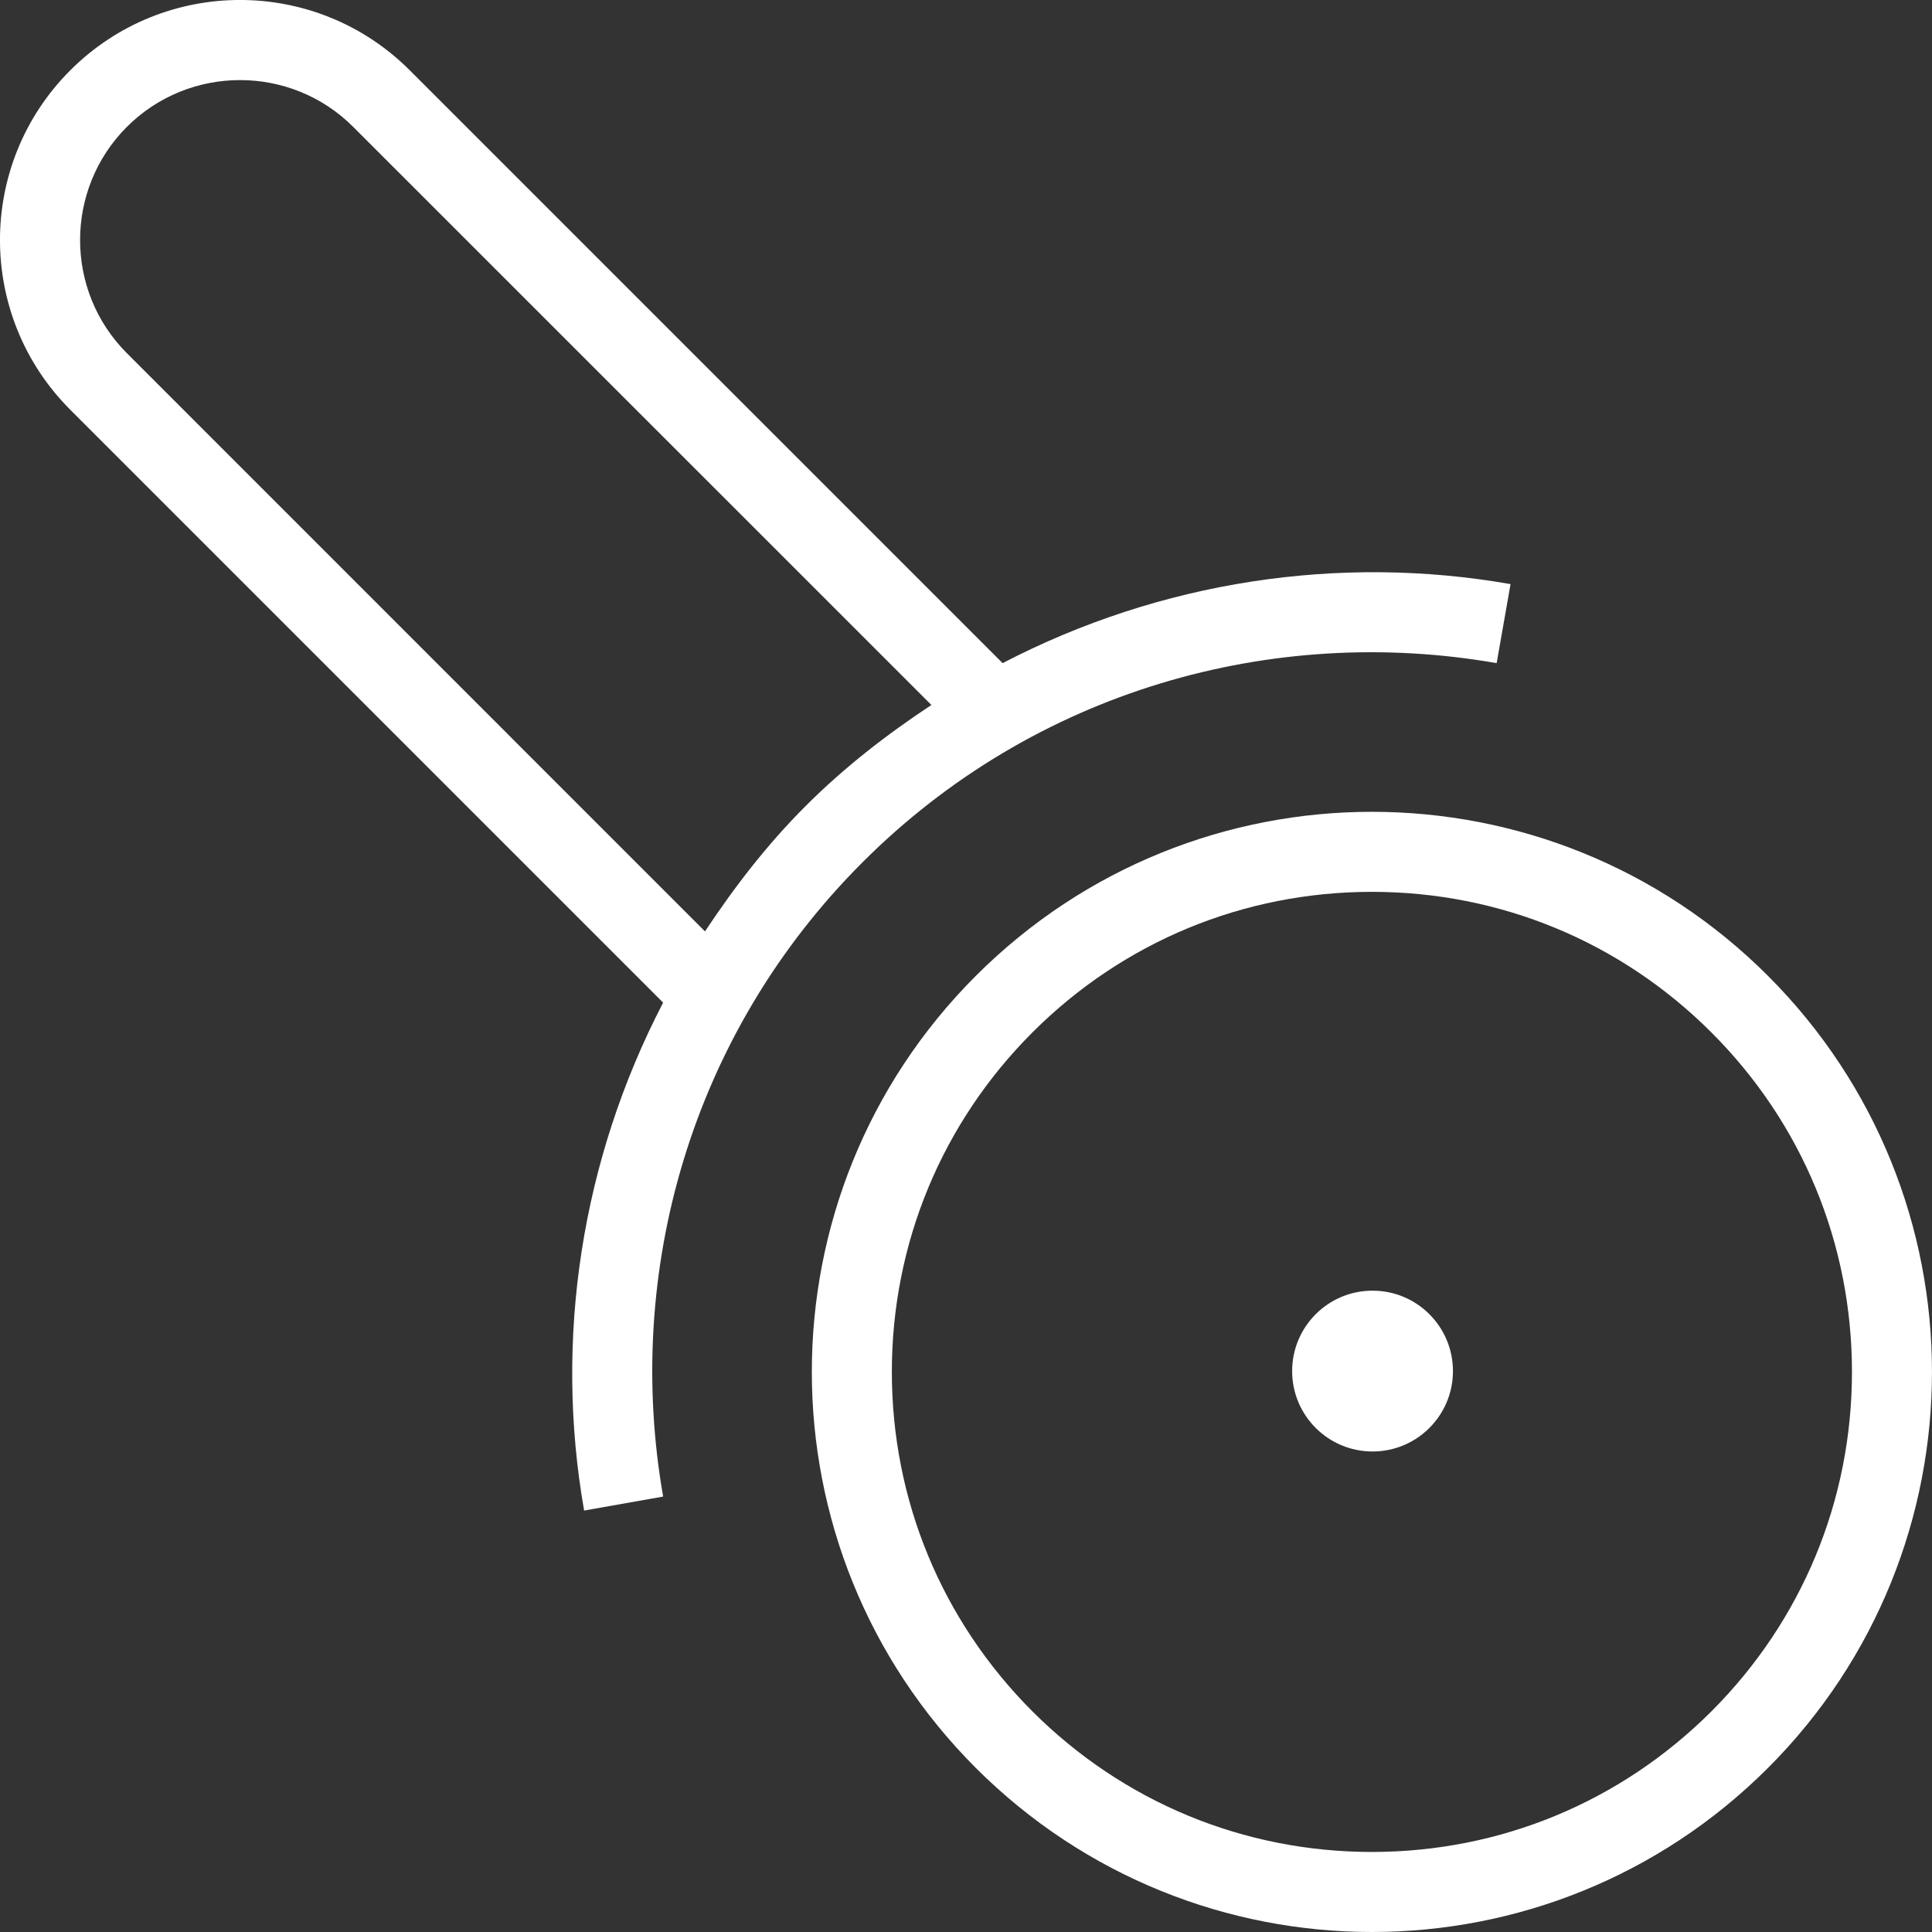
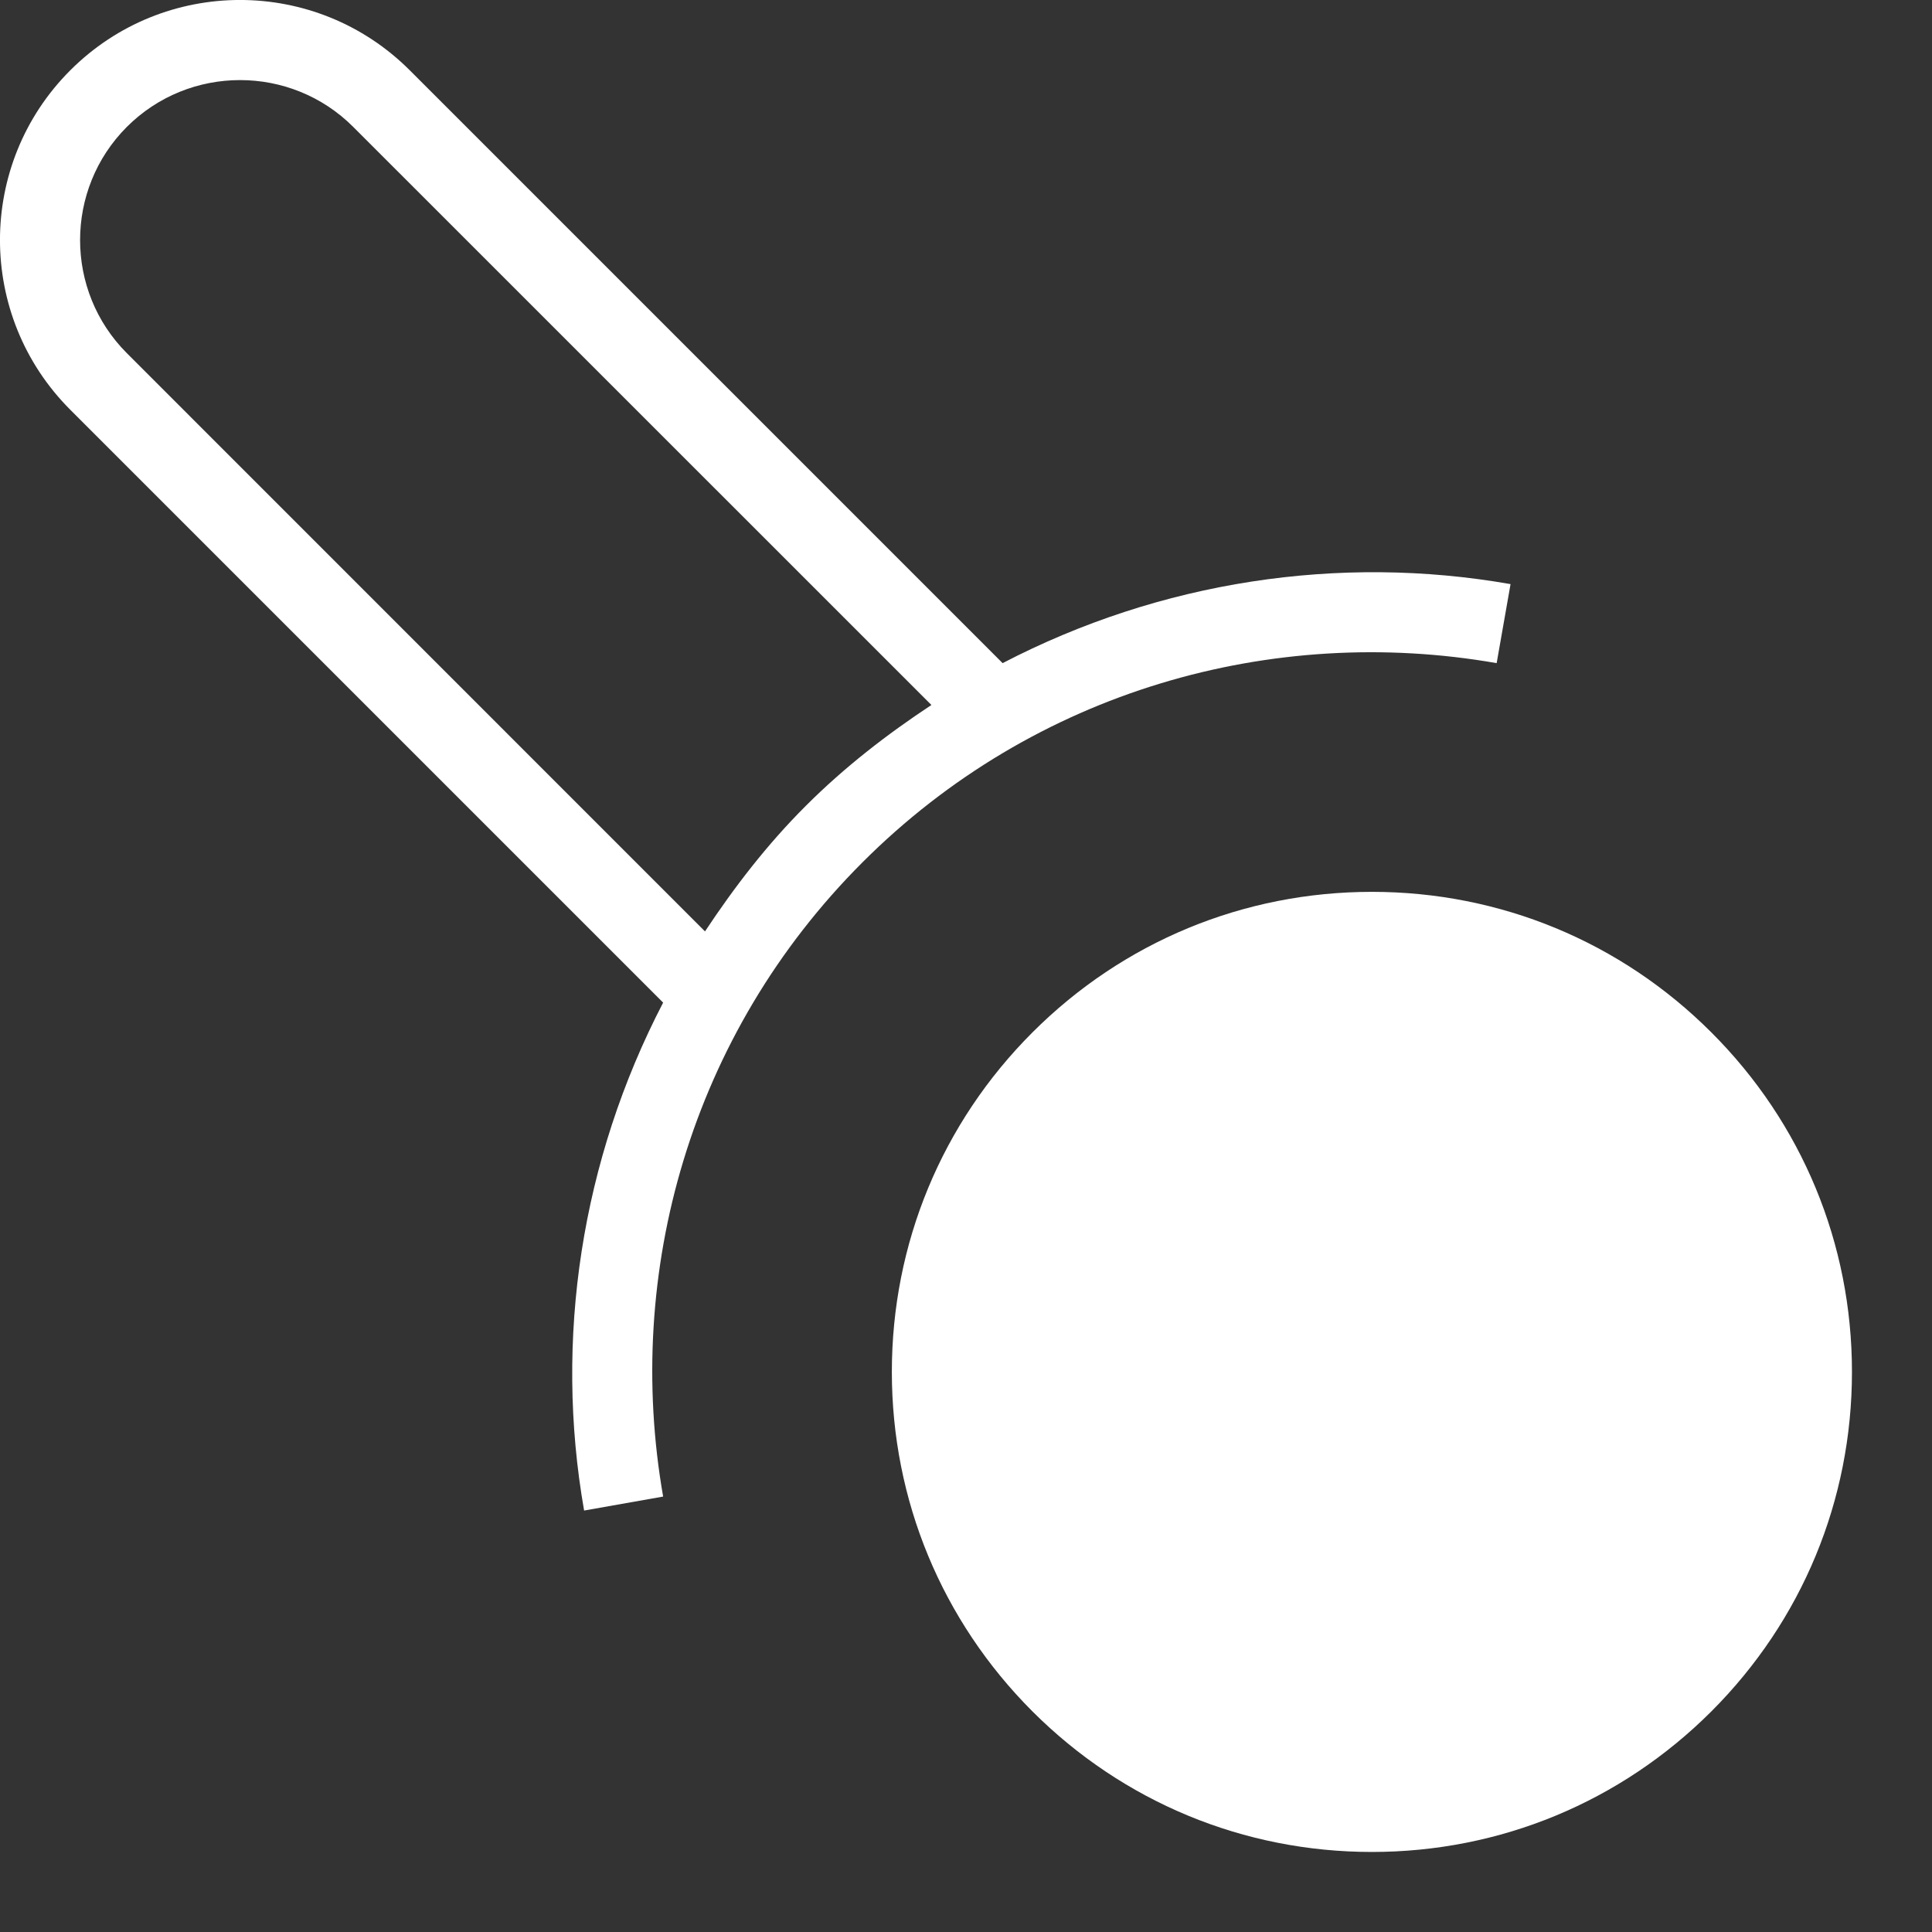
<svg xmlns="http://www.w3.org/2000/svg" xml:space="preserve" width="100%" height="100%" version="1.1" style="shape-rendering:geometricPrecision; text-rendering:geometricPrecision; image-rendering:optimizeQuality; fill-rule:evenodd; clip-rule:evenodd" viewBox="0 0 21000 21000">
  <rect x="0" y="0" width="21000" height="21000" fill="#333333" stroke="none" />
  <defs>
    <style type="text/css">
   
    .fil0 {fill:white}
   
  </style>
  </defs>
  <g id="Layer_x0020_1">
    <g id="_2074411286784">
      <g>
        <g>
          <path class="fil0" d="M10898 7208l-6444 -6444c-1019,-1019 -2671,-1019 -3690,0 -1019,1019 -1019,2671 0,3690l6444 6444c-891,1714 -1186,3658 -859,5521l859 -152c-425,-2429 294,-5021 2166,-6893 1872,-1873 4464,-2591 6894,-2166l151 -859c-1863,-327 -3807,-32 -5521,859zm-2139 1551c-423,422 -778,885 -1096,1365l-6284 -6285c-678,-678 -678,-1781 0,-2460 679,-678 1782,-678 2460,0l6285 6284c-480,317 -942,673 -1365,1096z" />
        </g>
      </g>
      <g>
        <g>
-           <path class="fil0" d="M19217 10607c-1189,-1189 -2747,-1783 -4305,-1783 -1558,0 -3116,594 -4305,1783 -2377,2377 -2377,6232 0,8610 1189,1188 2747,1783 4305,1783 1558,0 3116,-595 4305,-1783 2377,-2378 2377,-6233 0,-8610zm-615 7995c-986,985 -2296,1528 -3690,1528 -1394,0 -2704,-543 -3690,-1528 -985,-986 -1528,-2296 -1528,-3690 0,-1394 543,-2705 1528,-3690 986,-986 2296,-1528 3690,-1528 1394,0 2704,542 3690,1528 986,985 1528,2296 1528,3690 0,1394 -542,2704 -1528,3690z" />
+           <path class="fil0" d="M19217 10607zm-615 7995c-986,985 -2296,1528 -3690,1528 -1394,0 -2704,-543 -3690,-1528 -985,-986 -1528,-2296 -1528,-3690 0,-1394 543,-2705 1528,-3690 986,-986 2296,-1528 3690,-1528 1394,0 2704,542 3690,1528 986,985 1528,2296 1528,3690 0,1394 -542,2704 -1528,3690z" />
        </g>
      </g>
      <g>
        <g>
-           <circle class="fil0" cx="14919" cy="14903" r="874" />
-         </g>
+           </g>
      </g>
      <g>
   </g>
      <g>
   </g>
      <g>
   </g>
      <g>
   </g>
      <g>
   </g>
      <g>
   </g>
      <g>
   </g>
      <g>
   </g>
      <g>
   </g>
      <g>
   </g>
      <g>
   </g>
      <g>
   </g>
      <g>
   </g>
      <g>
   </g>
      <g>
   </g>
    </g>
  </g>
</svg>